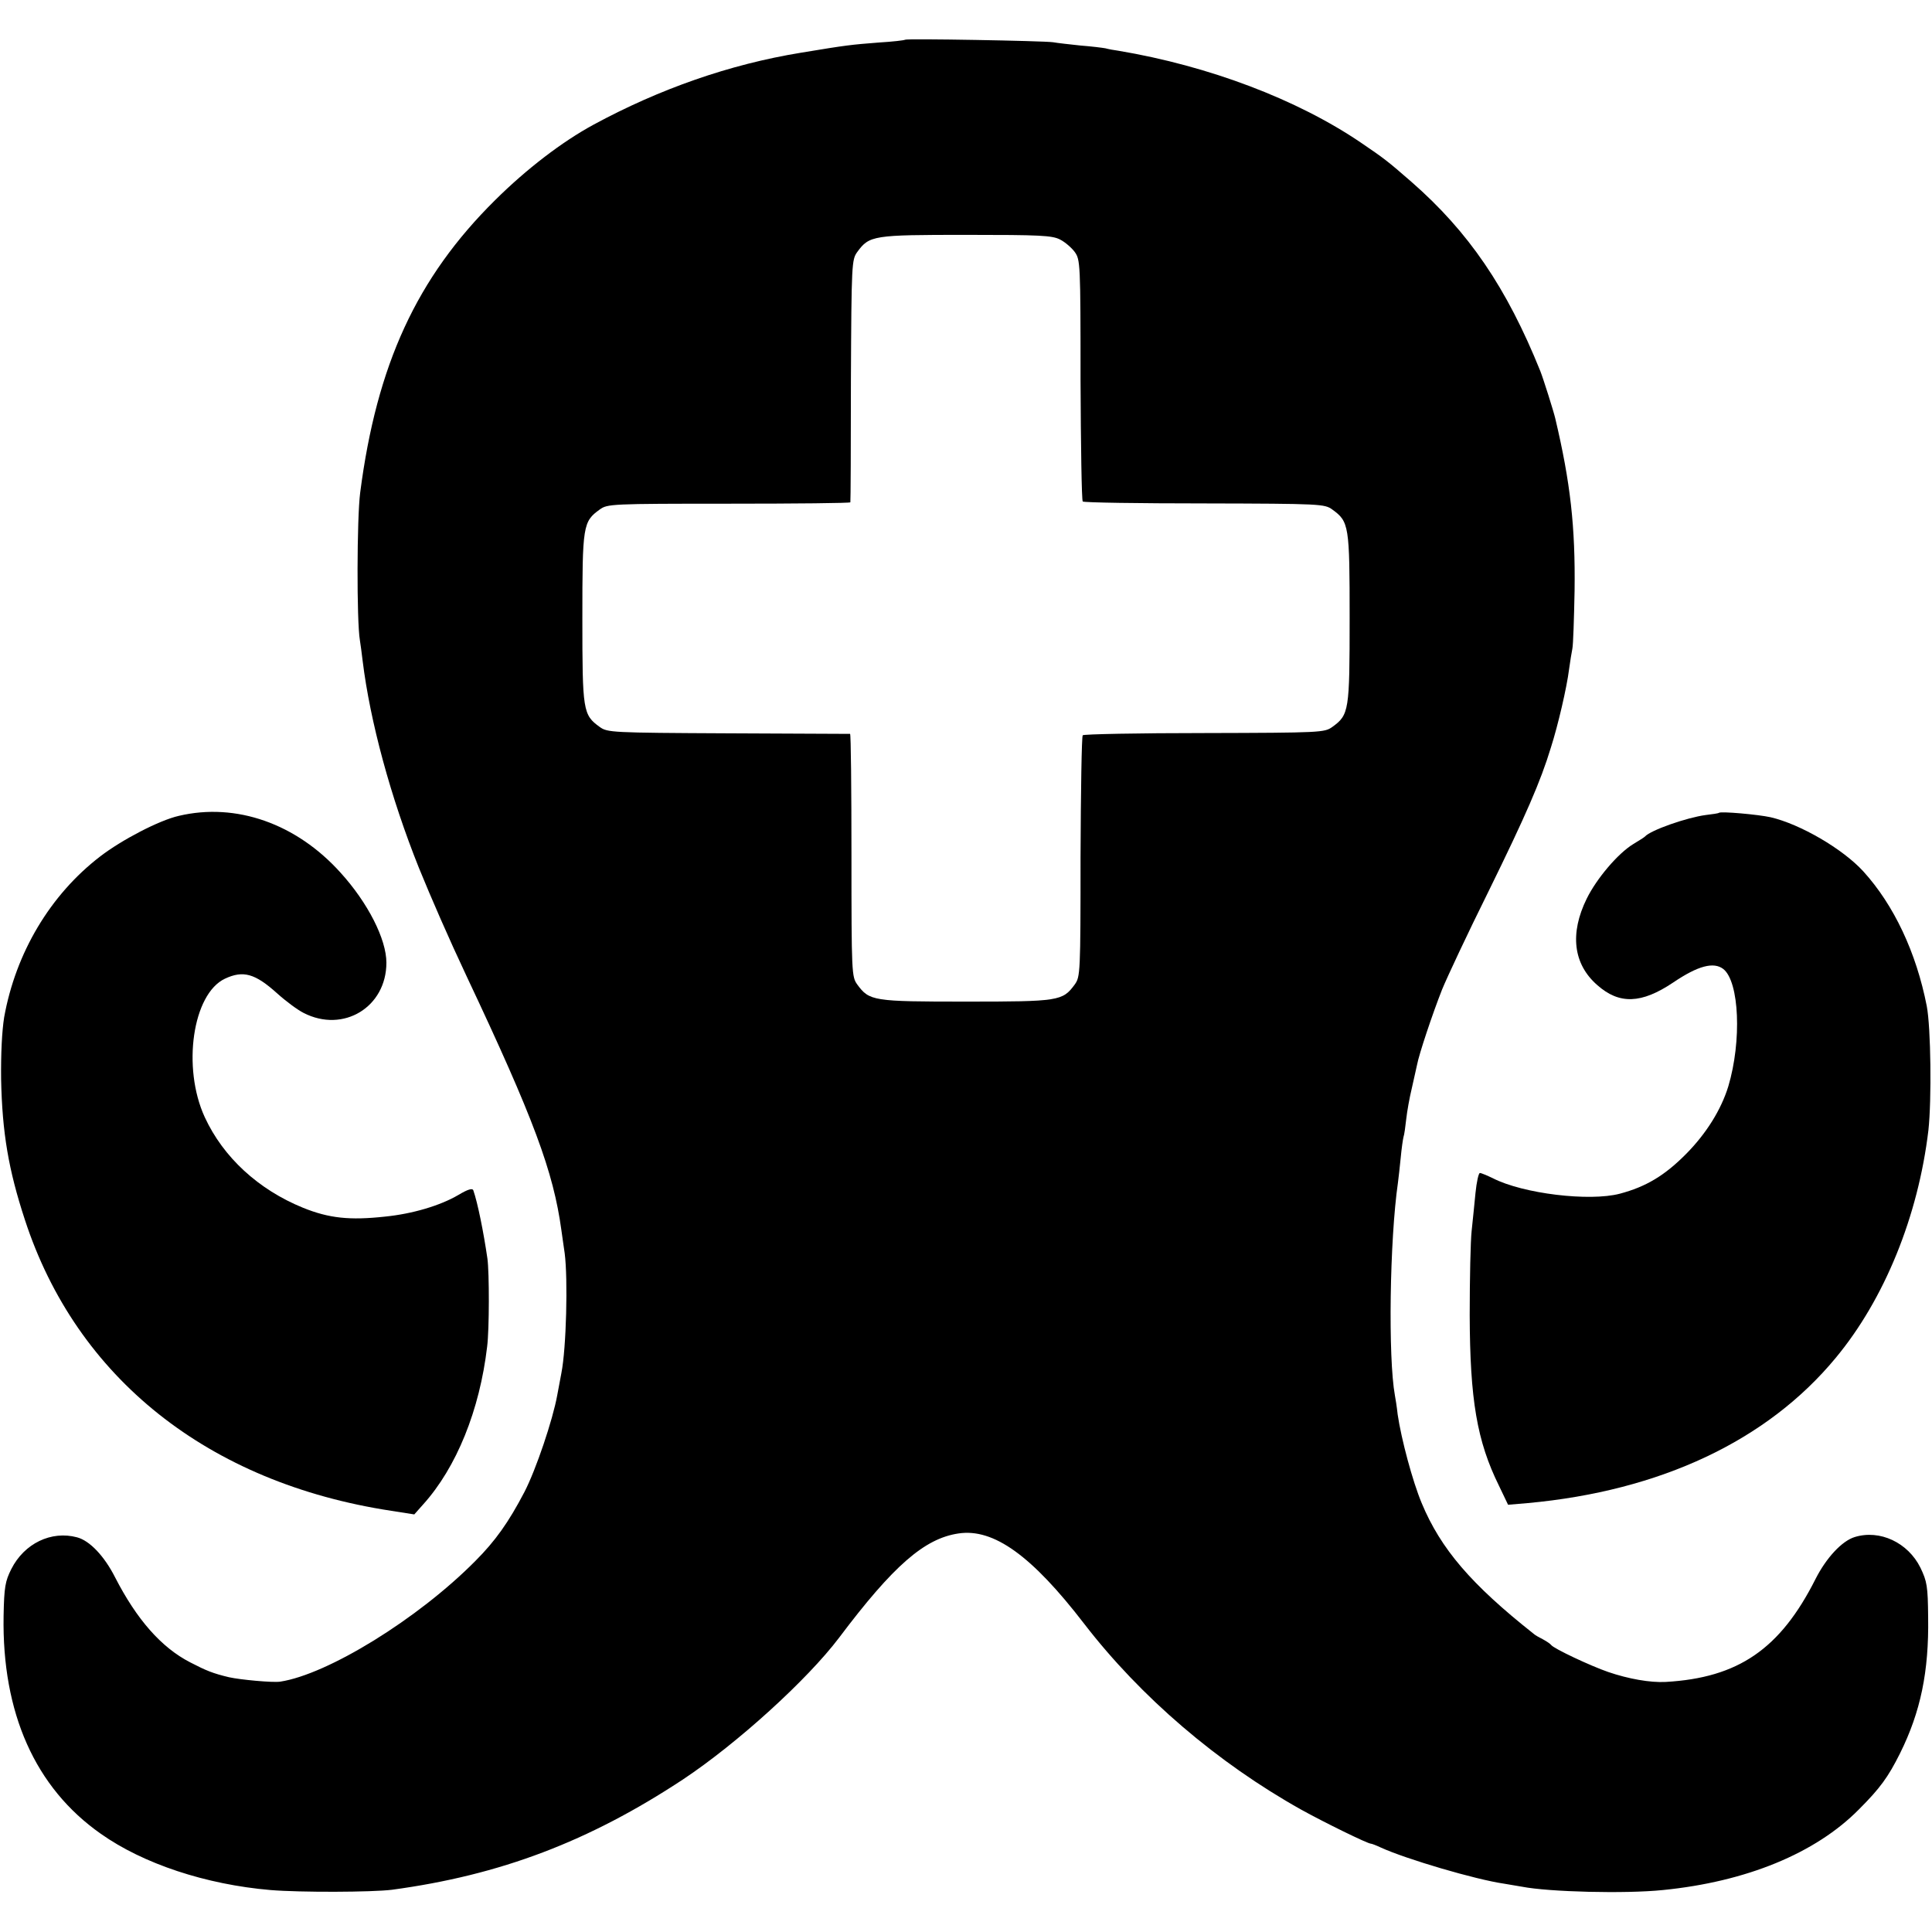
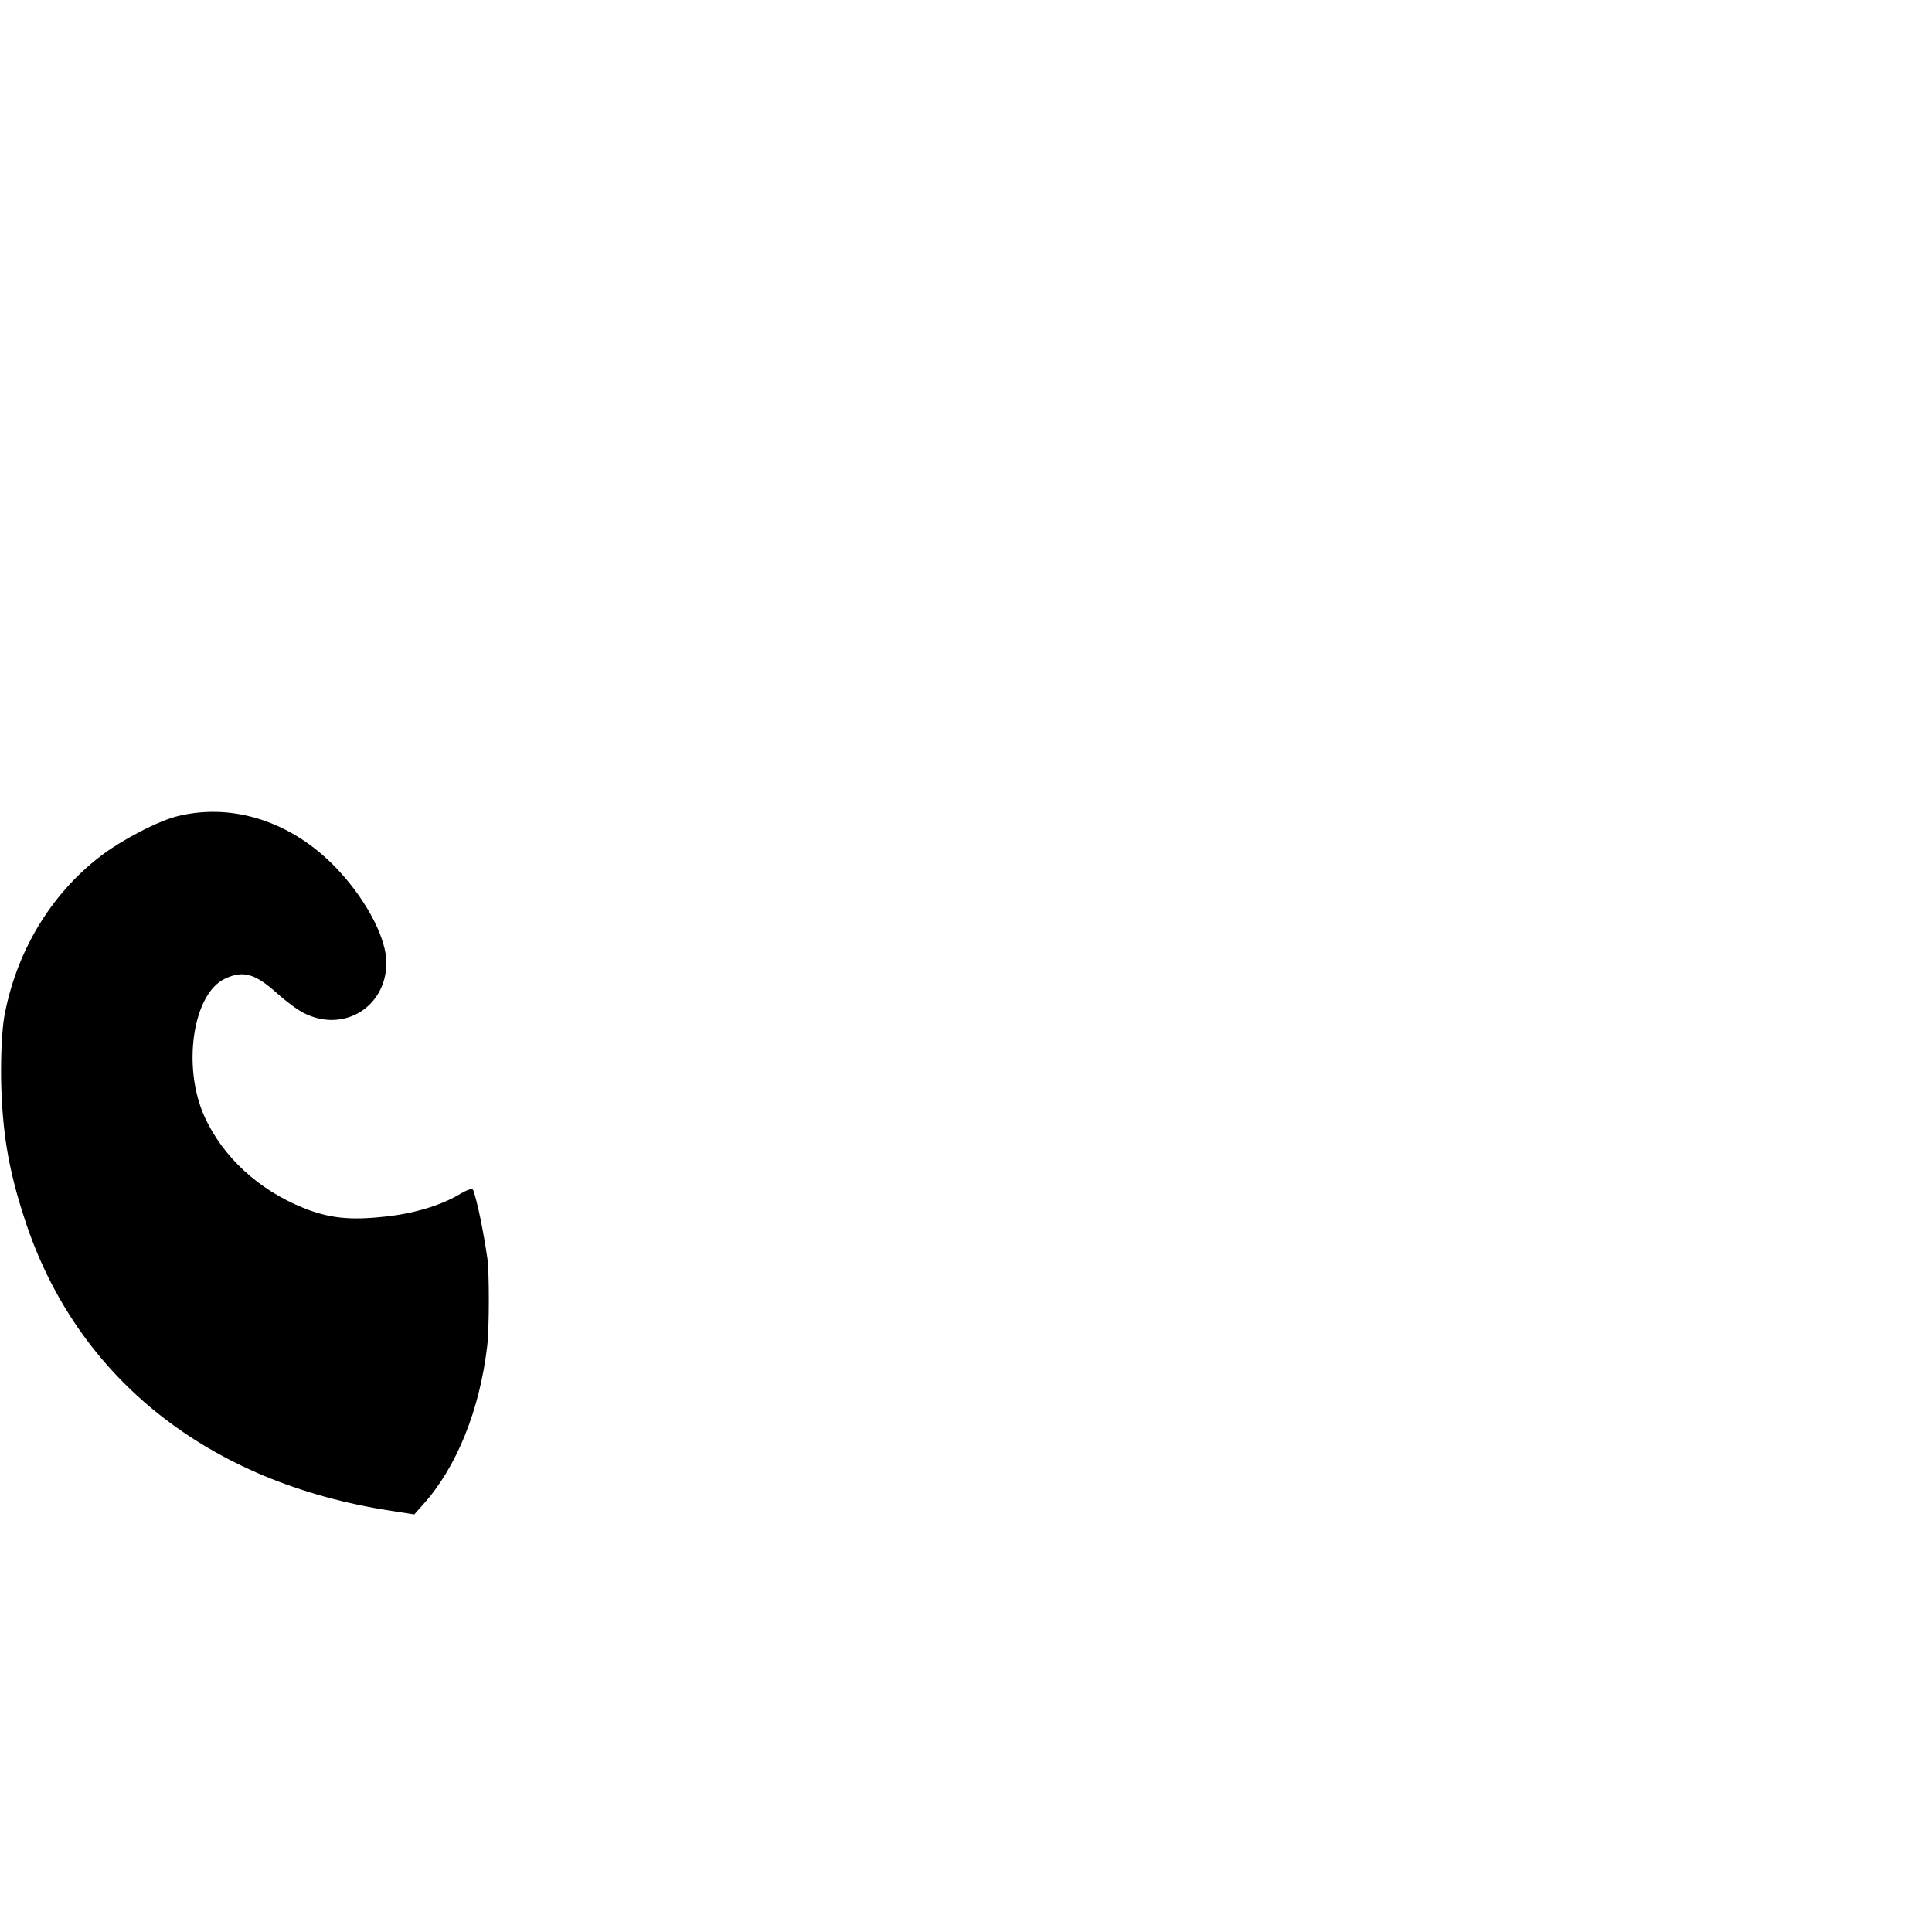
<svg xmlns="http://www.w3.org/2000/svg" version="1.0" width="700pt" height="700pt" viewBox="0 0 700 700" preserveAspectRatio="xMidYMid meet">
  <g transform="translate(0,700) scale(0.1,-0.1)" fill="#000000" stroke="none">
-     <path d="M3279 6856 c-2 -2 -44 -7 -94 -10 -102 -8 -114 -9 -283 -37 -258 -42 -512 -131 -752 -261 -114 -62 -242 -160 -356 -273 -284 -281 -429 -596 -489 -1060 -12 -92 -13 -466 -1 -535 2 -14 7 -47 10 -75 27 -219 101 -493 204 -750 44 -108 108 -255 173 -393 243 -515 314 -707 343 -919 3 -24 9 -61 12 -84 12 -93 6 -343 -12 -434 -2 -11 -9 -47 -15 -80 -16 -89 -77 -270 -119 -351 -57 -109 -105 -177 -178 -250 -208 -210 -535 -411 -707 -437 -27 -4 -145 7 -185 16 -59 14 -83 24 -141 54 -105 54 -194 156 -272 308 -39 77 -92 133 -138 145 -93 25 -191 -22 -238 -115 -22 -44 -26 -64 -28 -170 -6 -351 114 -622 352 -789 154 -109 381 -184 615 -204 108 -9 368 -8 440 1 393 53 714 175 1055 400 197 131 450 361 565 513 197 262 310 360 433 378 127 19 265 -80 455 -327 205 -266 483 -504 787 -674 83 -46 240 -123 252 -123 3 0 19 -6 36 -14 92 -42 343 -116 447 -131 25 -4 54 -9 65 -11 98 -19 373 -26 510 -12 302 30 553 133 710 292 77 77 106 117 149 203 75 151 105 297 102 493 -1 113 -4 130 -28 180 -45 91 -147 139 -238 111 -46 -14 -103 -75 -142 -152 -128 -254 -280 -358 -543 -373 -56 -3 -135 11 -208 36 -64 22 -198 85 -207 98 -3 4 -16 13 -29 20 -14 7 -30 16 -35 21 -225 178 -336 307 -405 473 -33 79 -74 232 -87 321 -3 28 -8 59 -10 69 -25 137 -19 563 11 771 2 17 7 57 10 90 3 33 8 67 10 75 3 8 7 38 10 65 3 28 12 78 20 111 8 34 16 73 19 85 7 39 57 188 91 274 18 44 93 204 168 355 135 275 189 399 226 521 26 81 58 219 66 284 4 28 9 61 12 75 3 14 6 108 8 210 3 231 -15 392 -70 624 -6 26 -44 146 -54 171 -122 303 -260 505 -467 686 -86 75 -99 85 -183 142 -231 157 -551 278 -878 333 -16 2 -37 6 -48 9 -11 2 -51 7 -90 10 -38 4 -83 9 -100 12 -35 5 -531 14 -536 9z m562 -724 c18 -9 42 -30 53 -45 20 -28 21 -40 21 -462 1 -239 4 -438 8 -442 4 -4 203 -7 442 -7 422 -1 434 -2 462 -22 61 -44 63 -58 63 -394 0 -336 -2 -350 -63 -394 -28 -20 -40 -21 -463 -22 -239 0 -437 -4 -441 -8 -4 -4 -7 -202 -8 -441 0 -422 -1 -434 -21 -462 -44 -60 -57 -62 -394 -62 -337 0 -350 2 -394 62 -20 28 -21 39 -21 468 0 241 -2 439 -5 440 -3 0 -202 1 -442 2 -424 2 -437 3 -465 23 -61 44 -63 58 -63 394 0 336 2 350 63 394 28 20 39 21 468 21 241 0 439 2 440 5 1 3 2 202 2 442 2 425 3 437 23 465 44 60 57 62 394 62 269 0 312 -2 341 -17z" />
    <path d="M648 4044 c-71 -16 -207 -87 -285 -147 -181 -139 -306 -349 -348 -583 -8 -51 -12 -131 -11 -224 4 -195 27 -329 86 -509 187 -574 665 -954 1328 -1055 l83 -13 32 36 c121 134 205 342 232 572 8 62 8 268 1 319 -14 96 -35 201 -51 247 -3 9 -20 4 -55 -17 -65 -38 -165 -68 -265 -78 -128 -14 -203 -6 -297 32 -162 66 -289 183 -356 328 -83 180 -44 447 73 502 66 31 109 19 189 -53 31 -28 74 -60 96 -71 144 -74 300 21 300 182 0 85 -67 217 -166 326 -160 178 -379 255 -586 206z" />
-     <path d="M6228 4055 c-2 -2 -23 -5 -48 -8 -68 -9 -200 -55 -220 -78 -3 -3 -22 -15 -42 -27 -56 -34 -133 -125 -169 -198 -62 -126 -49 -237 38 -313 80 -71 160 -68 275 9 90 61 147 76 182 49 58 -46 67 -261 18 -425 -26 -85 -80 -171 -152 -244 -79 -80 -147 -120 -241 -145 -110 -29 -351 0 -460 56 -21 10 -42 19 -47 19 -5 0 -12 -33 -16 -72 -4 -40 -10 -102 -14 -138 -4 -36 -7 -173 -7 -305 1 -306 26 -456 106 -618 l33 -69 71 6 c481 44 868 226 1116 526 177 213 299 514 336 825 12 110 9 372 -6 450 -38 194 -119 366 -230 488 -74 81 -228 171 -336 196 -45 10 -180 22 -187 16z" />
  </g>
</svg>